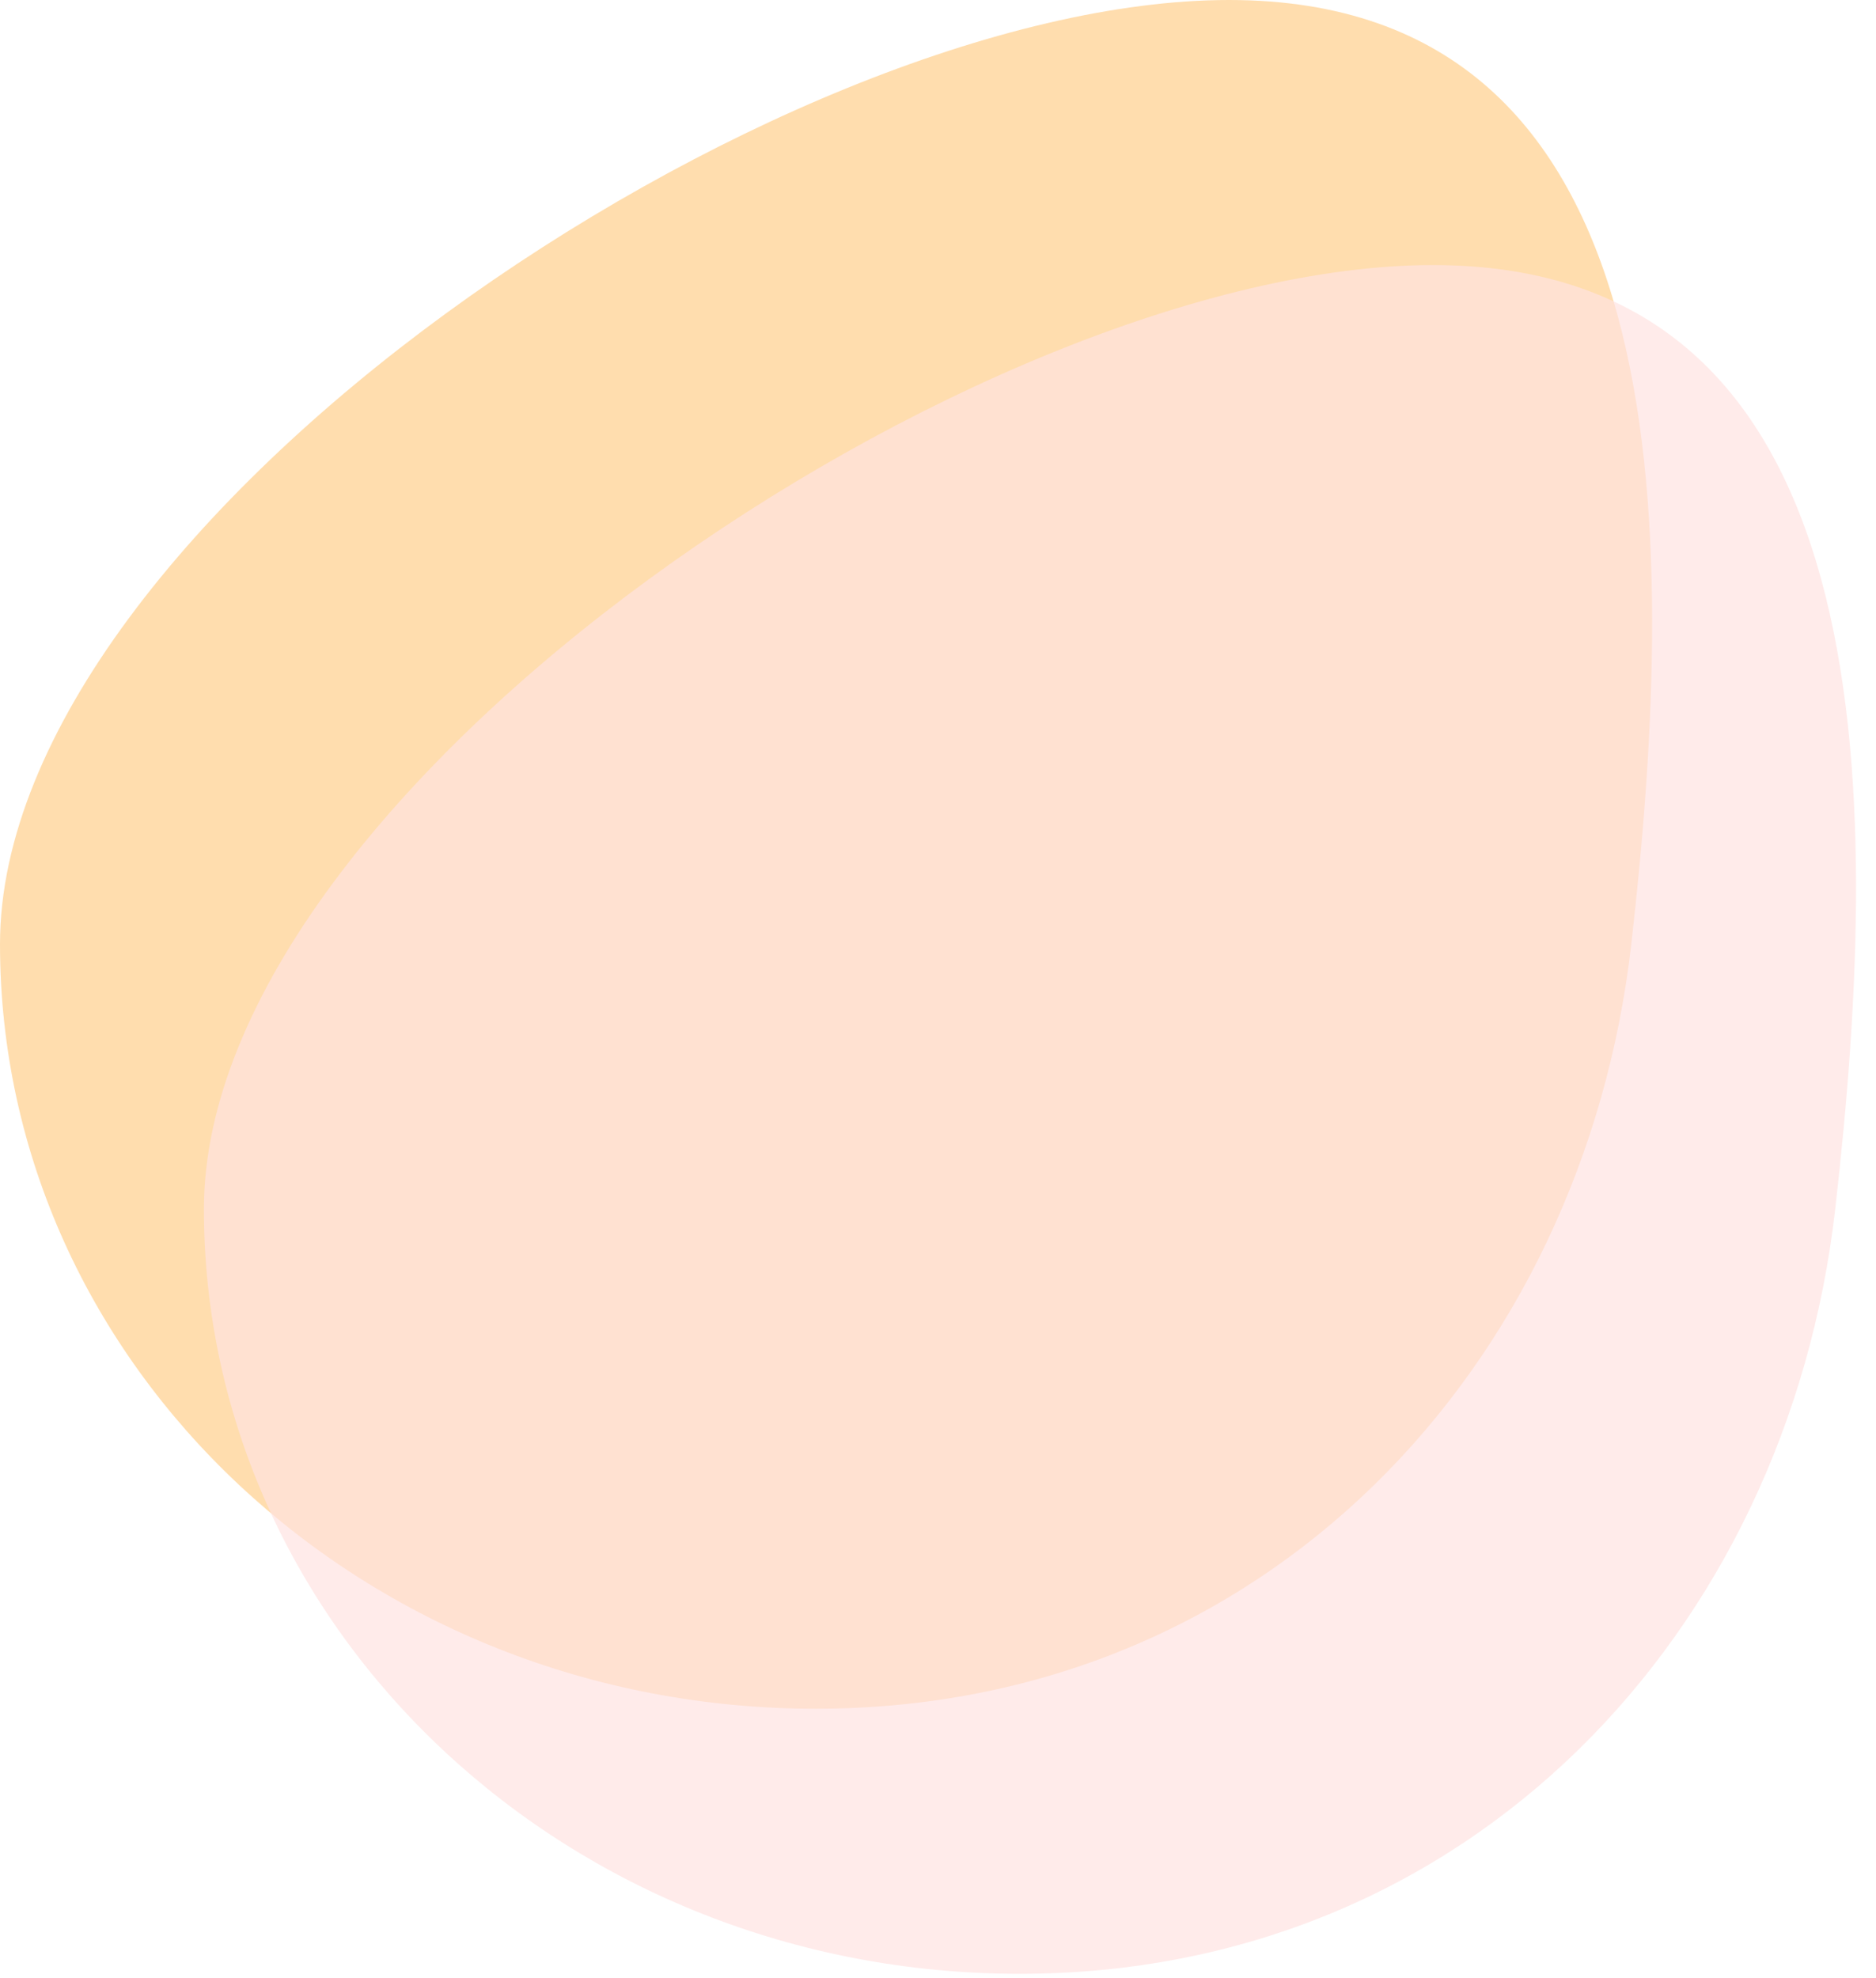
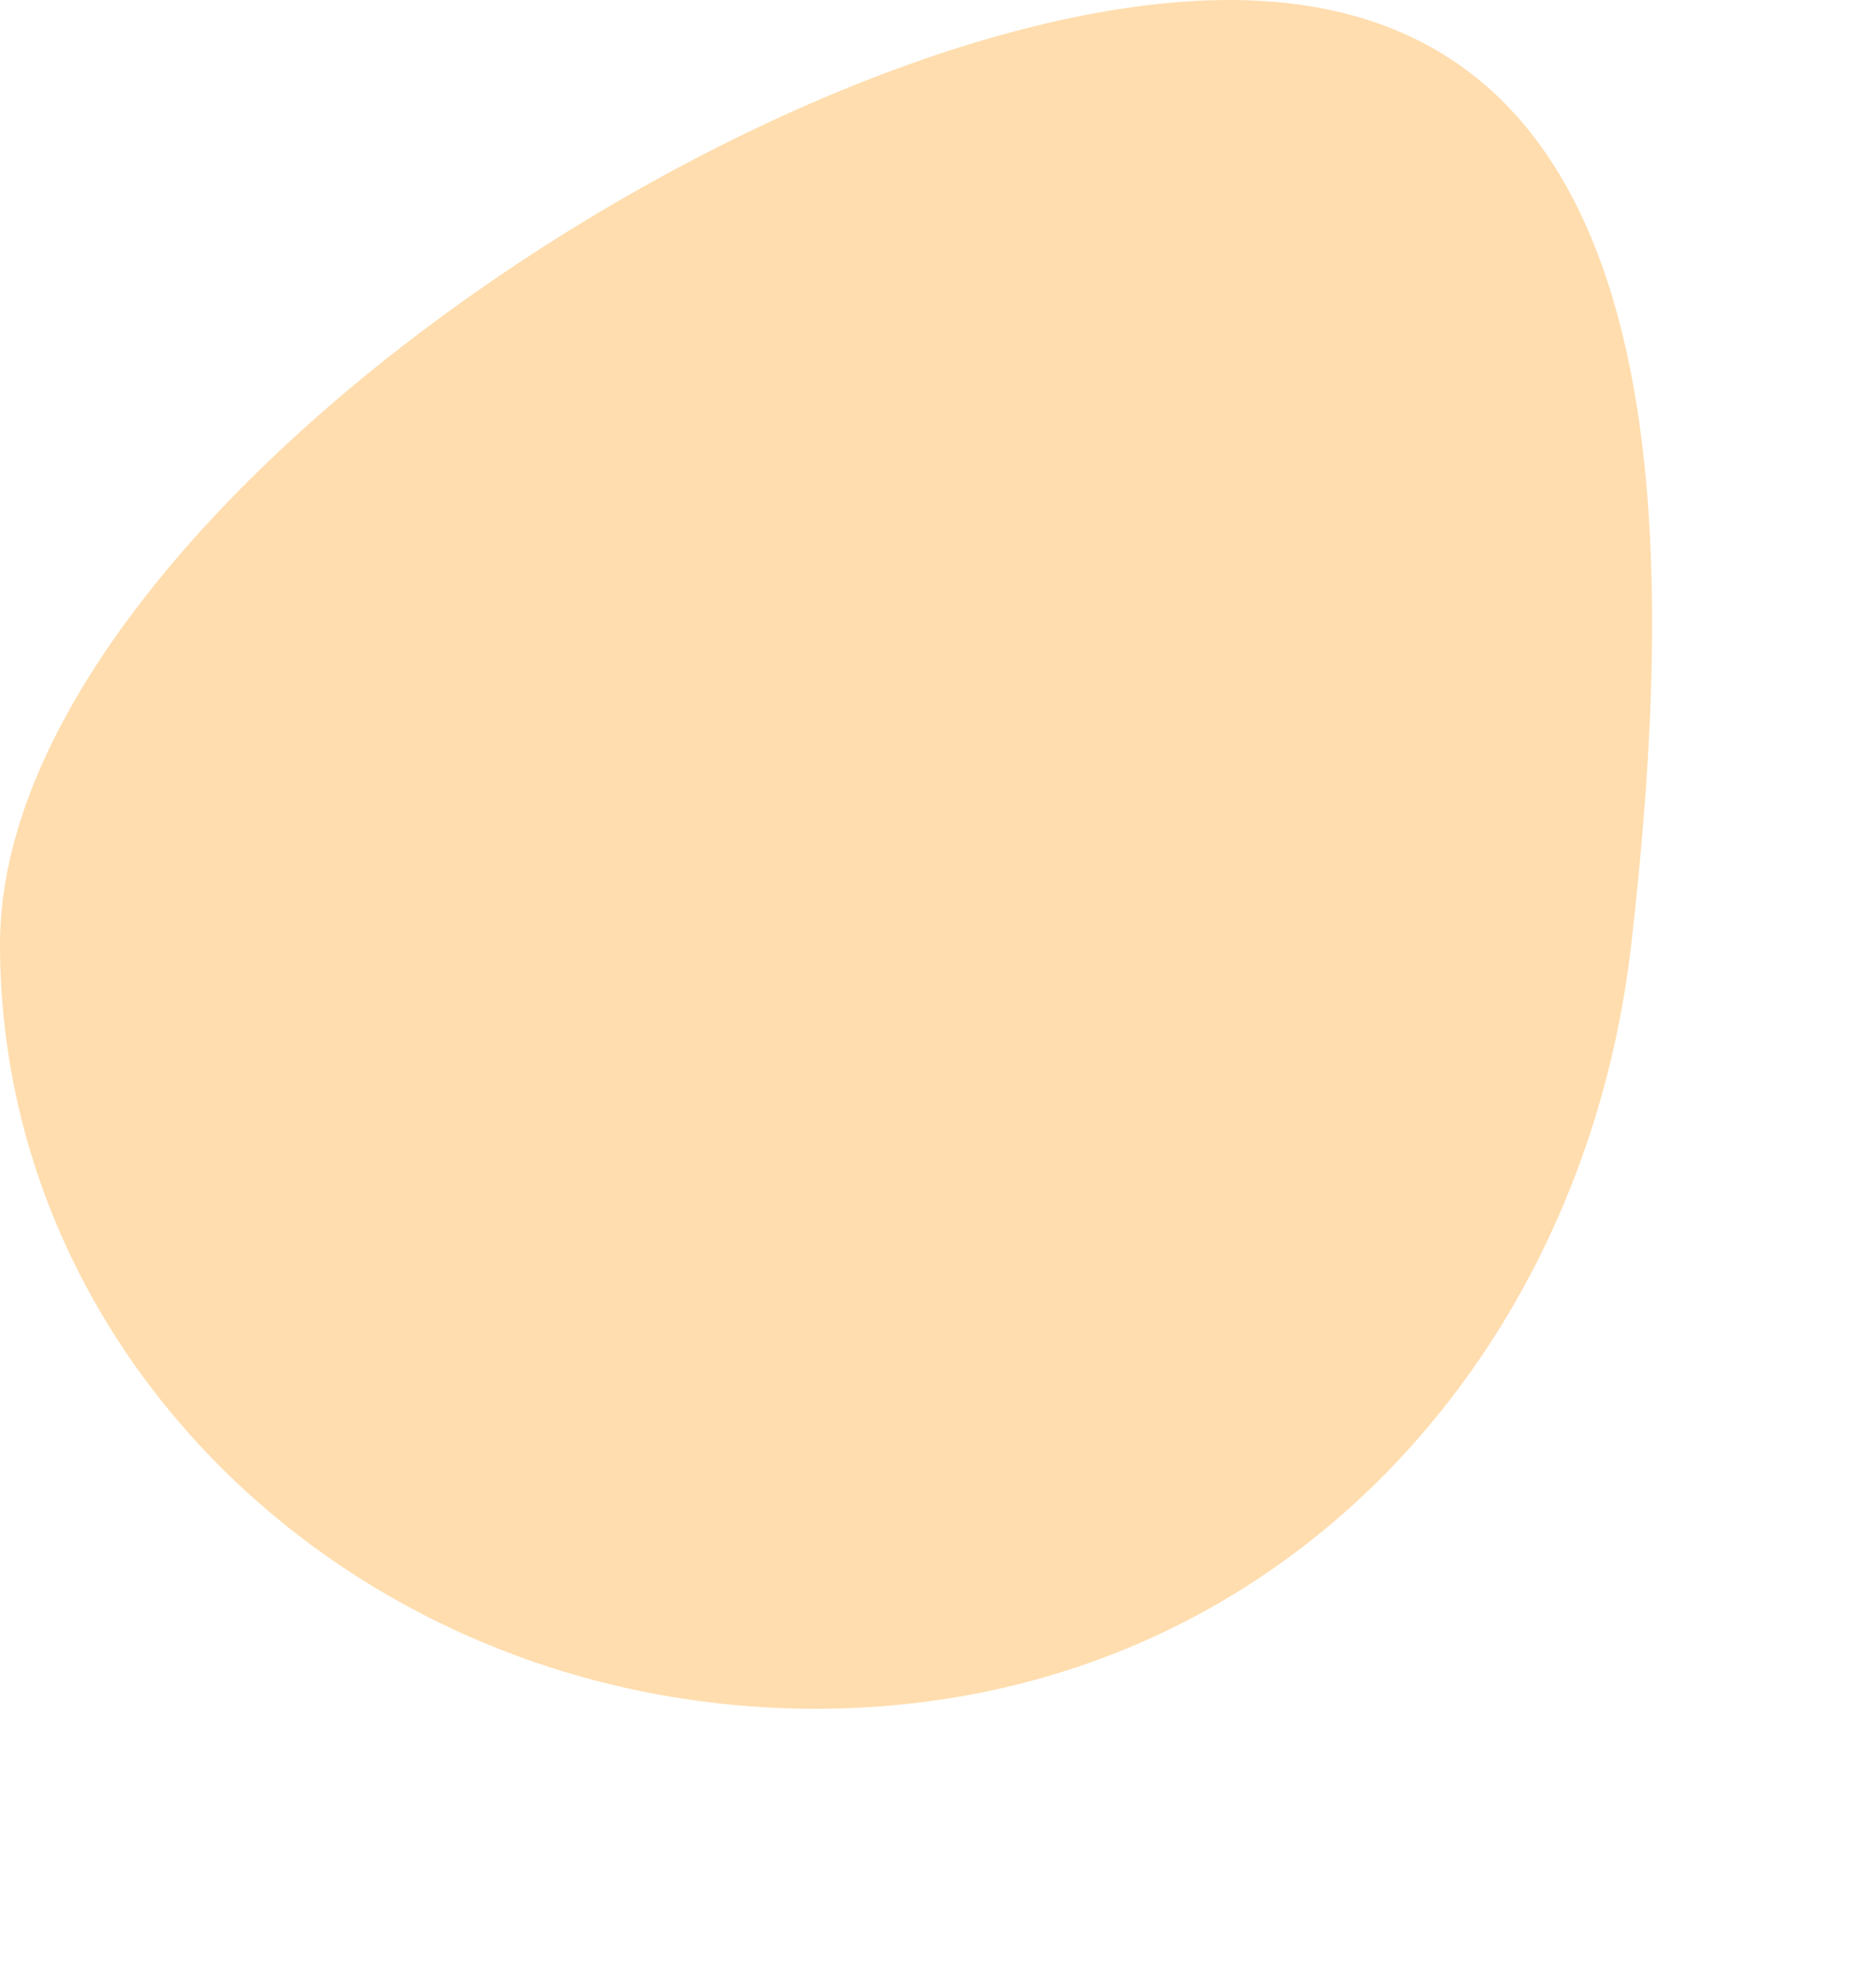
<svg xmlns="http://www.w3.org/2000/svg" width="92px" height="97px" viewBox="0 0 92 97" version="1.1">
  <title>Group</title>
  <g id="Page-1" stroke="none" stroke-width="1" fill="none" fill-rule="evenodd">
    <g id="compare-artwork-copy" transform="translate(-862, -47)">
      <g id="Group" transform="translate(862, 47)">
        <path d="M40,83.8 C62.091,83.8 77.638,67.011 80,46.3 C82.362,25.589 82.362,0 60.271,0 C38.18,0 0,25.589 0,46.3 C0,67.011 17.909,83.8 40,83.8 Z" id="Oval" fill="#FFDDAE" />
-         <path d="M50,96.8 C72.091,96.8 87.638,80.011 90,59.3 C92.362,38.589 92.362,13 70.271,13 C48.18,13 10,38.589 10,59.3 C10,80.011 27.909,96.8 50,96.8 Z" id="Oval-Copy" fill="#FFE3E1" opacity="0.692" />
      </g>
    </g>
  </g>
</svg>